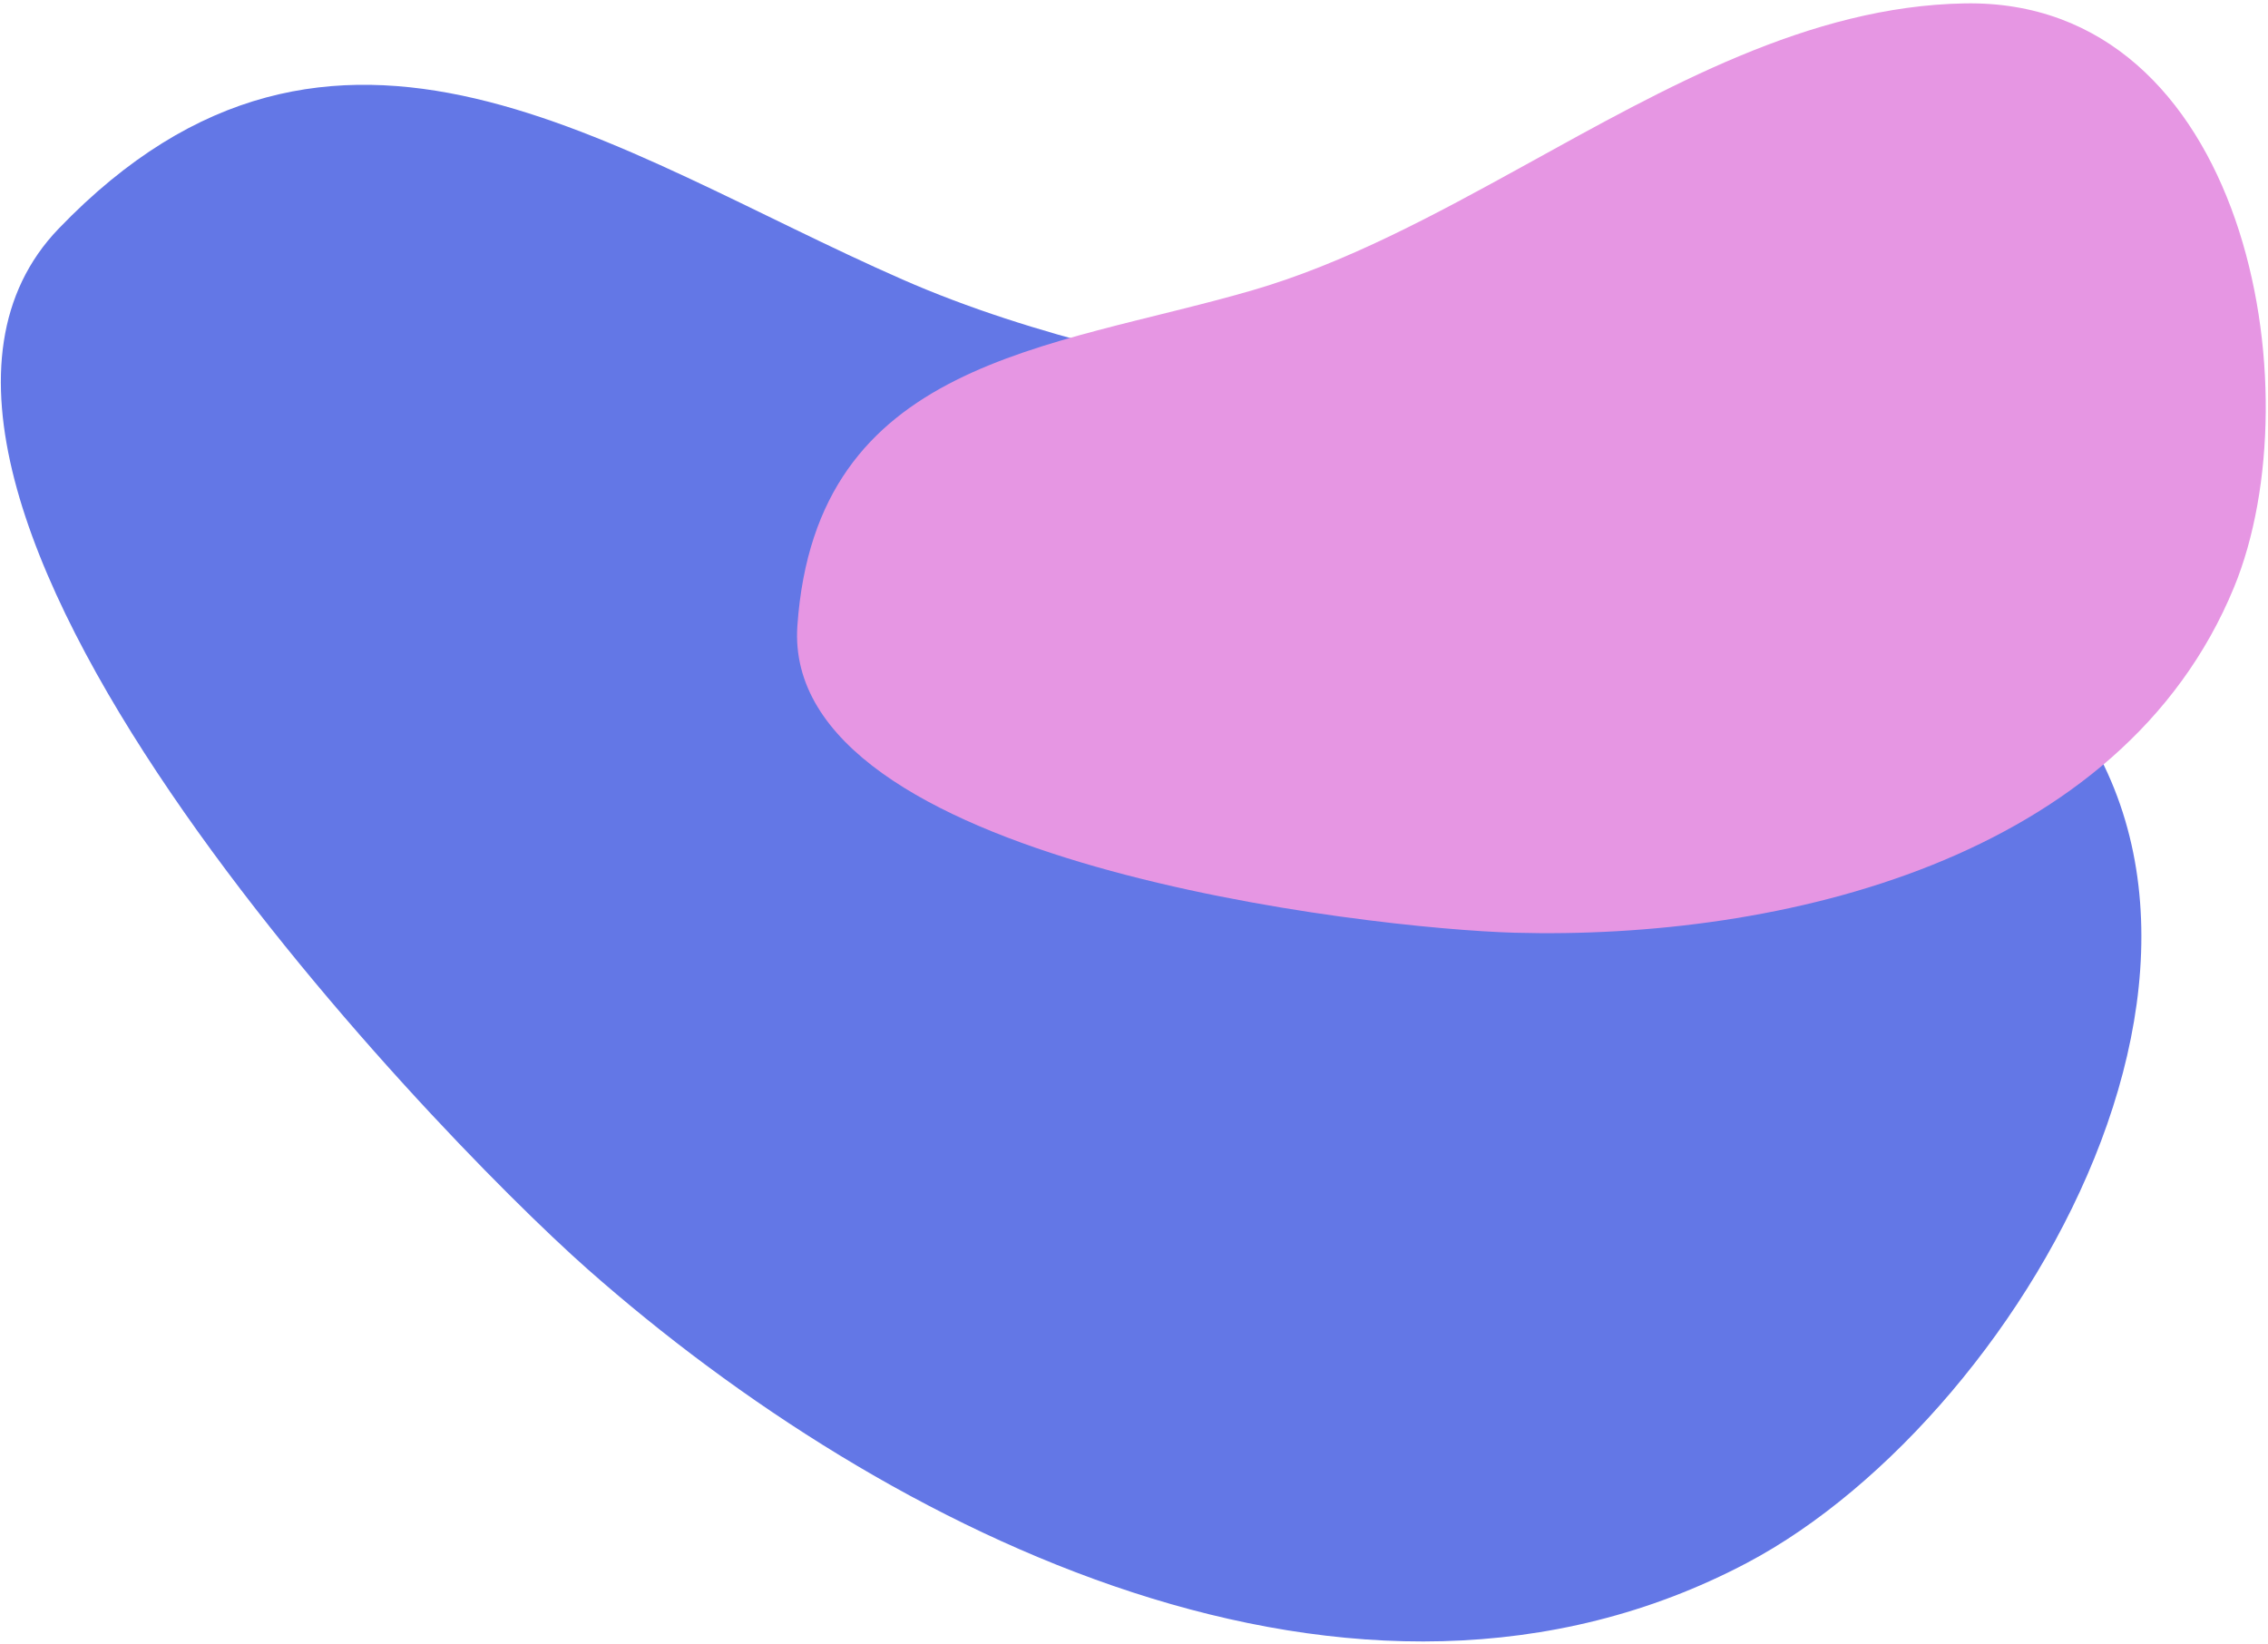
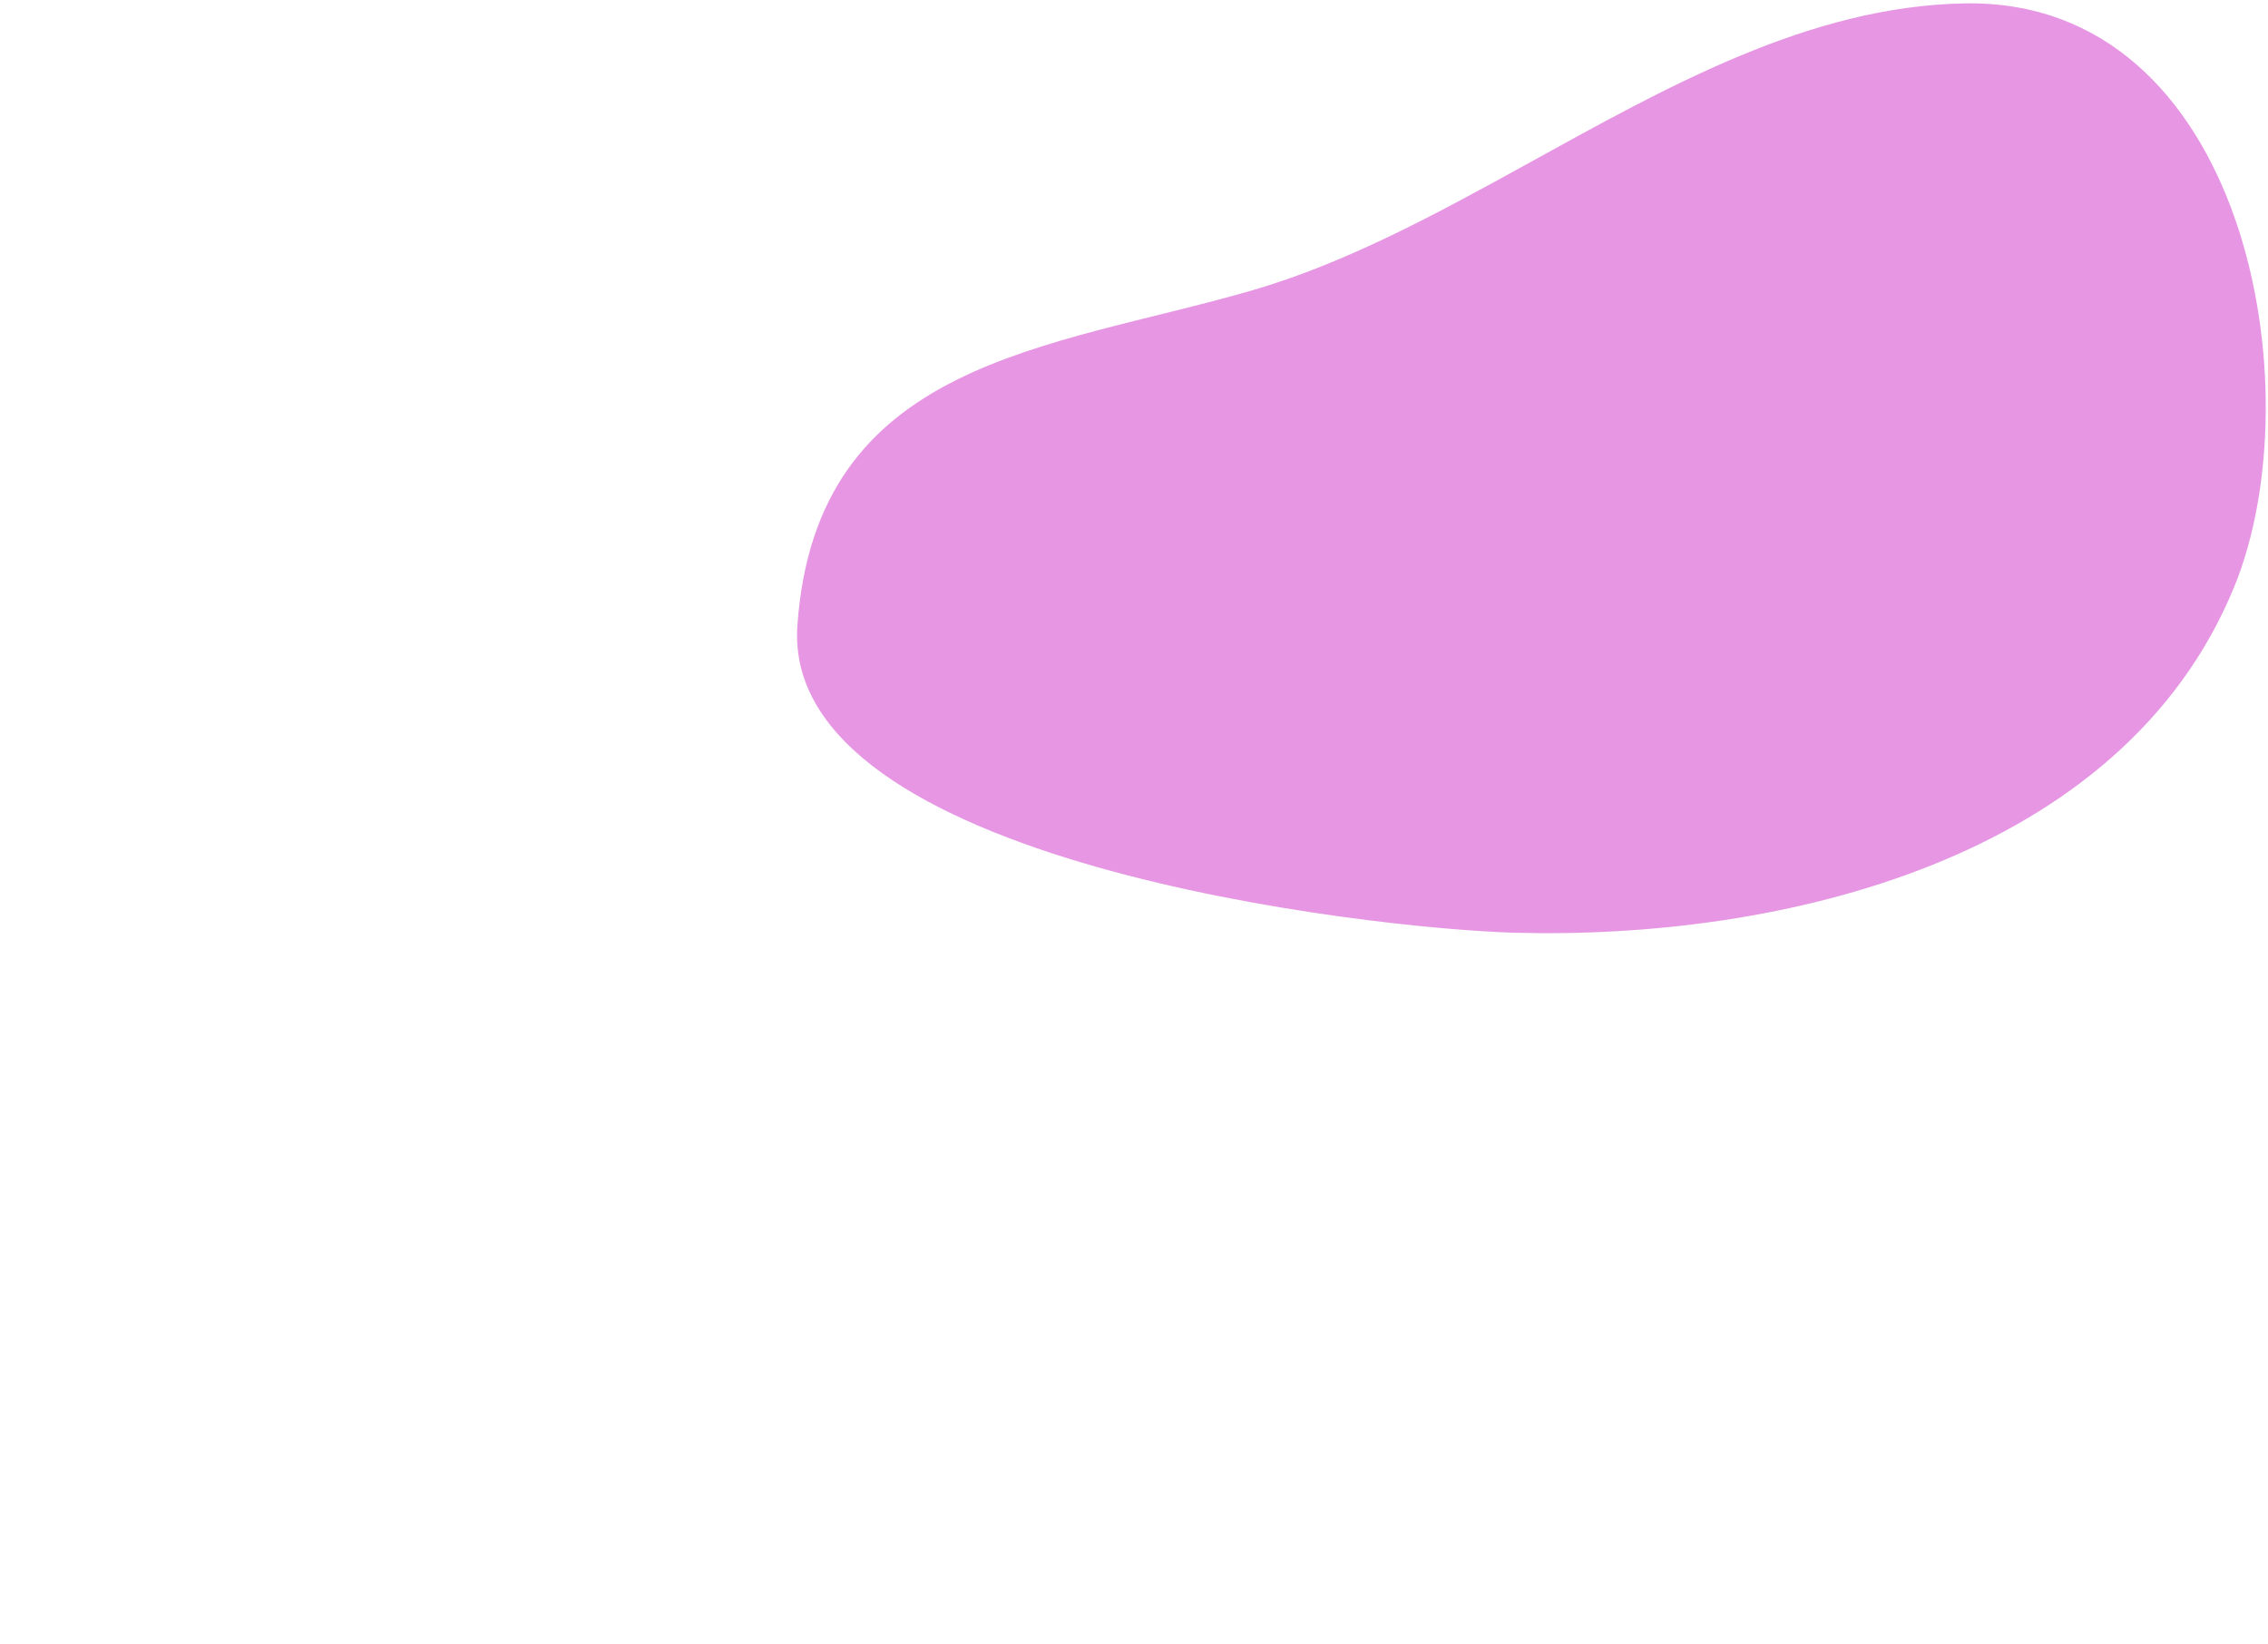
<svg xmlns="http://www.w3.org/2000/svg" width="614" height="445" viewBox="0 0 614 445" fill="none">
-   <path d="M361.752 107.58C320.824 99.639 280.221 91.427 244.289 75.645C165.64 41.124 90.673 -15.871 15.877 61.897C-51.033 131.454 115.659 305.232 159.247 343.71C239.991 414.961 367.046 478.947 472.925 423.082C549.424 382.724 629.495 242.897 540.659 171.44C491.488 131.882 426.219 120.077 361.752 107.58Z" fill="#6377E6" />
  <path d="M412.786 44.736C388.401 58.18 364.065 71.345 338.885 78.63C283.781 94.587 220.947 97.443 215.873 169.332C211.33 233.635 371.179 251.409 409.998 252.486C481.896 254.468 574.432 232.905 604.818 158.945C626.775 105.511 607.994 -0.458 531.858 0.918C489.714 1.676 451.193 23.555 412.786 44.736Z" fill="#E696E3" />
</svg>